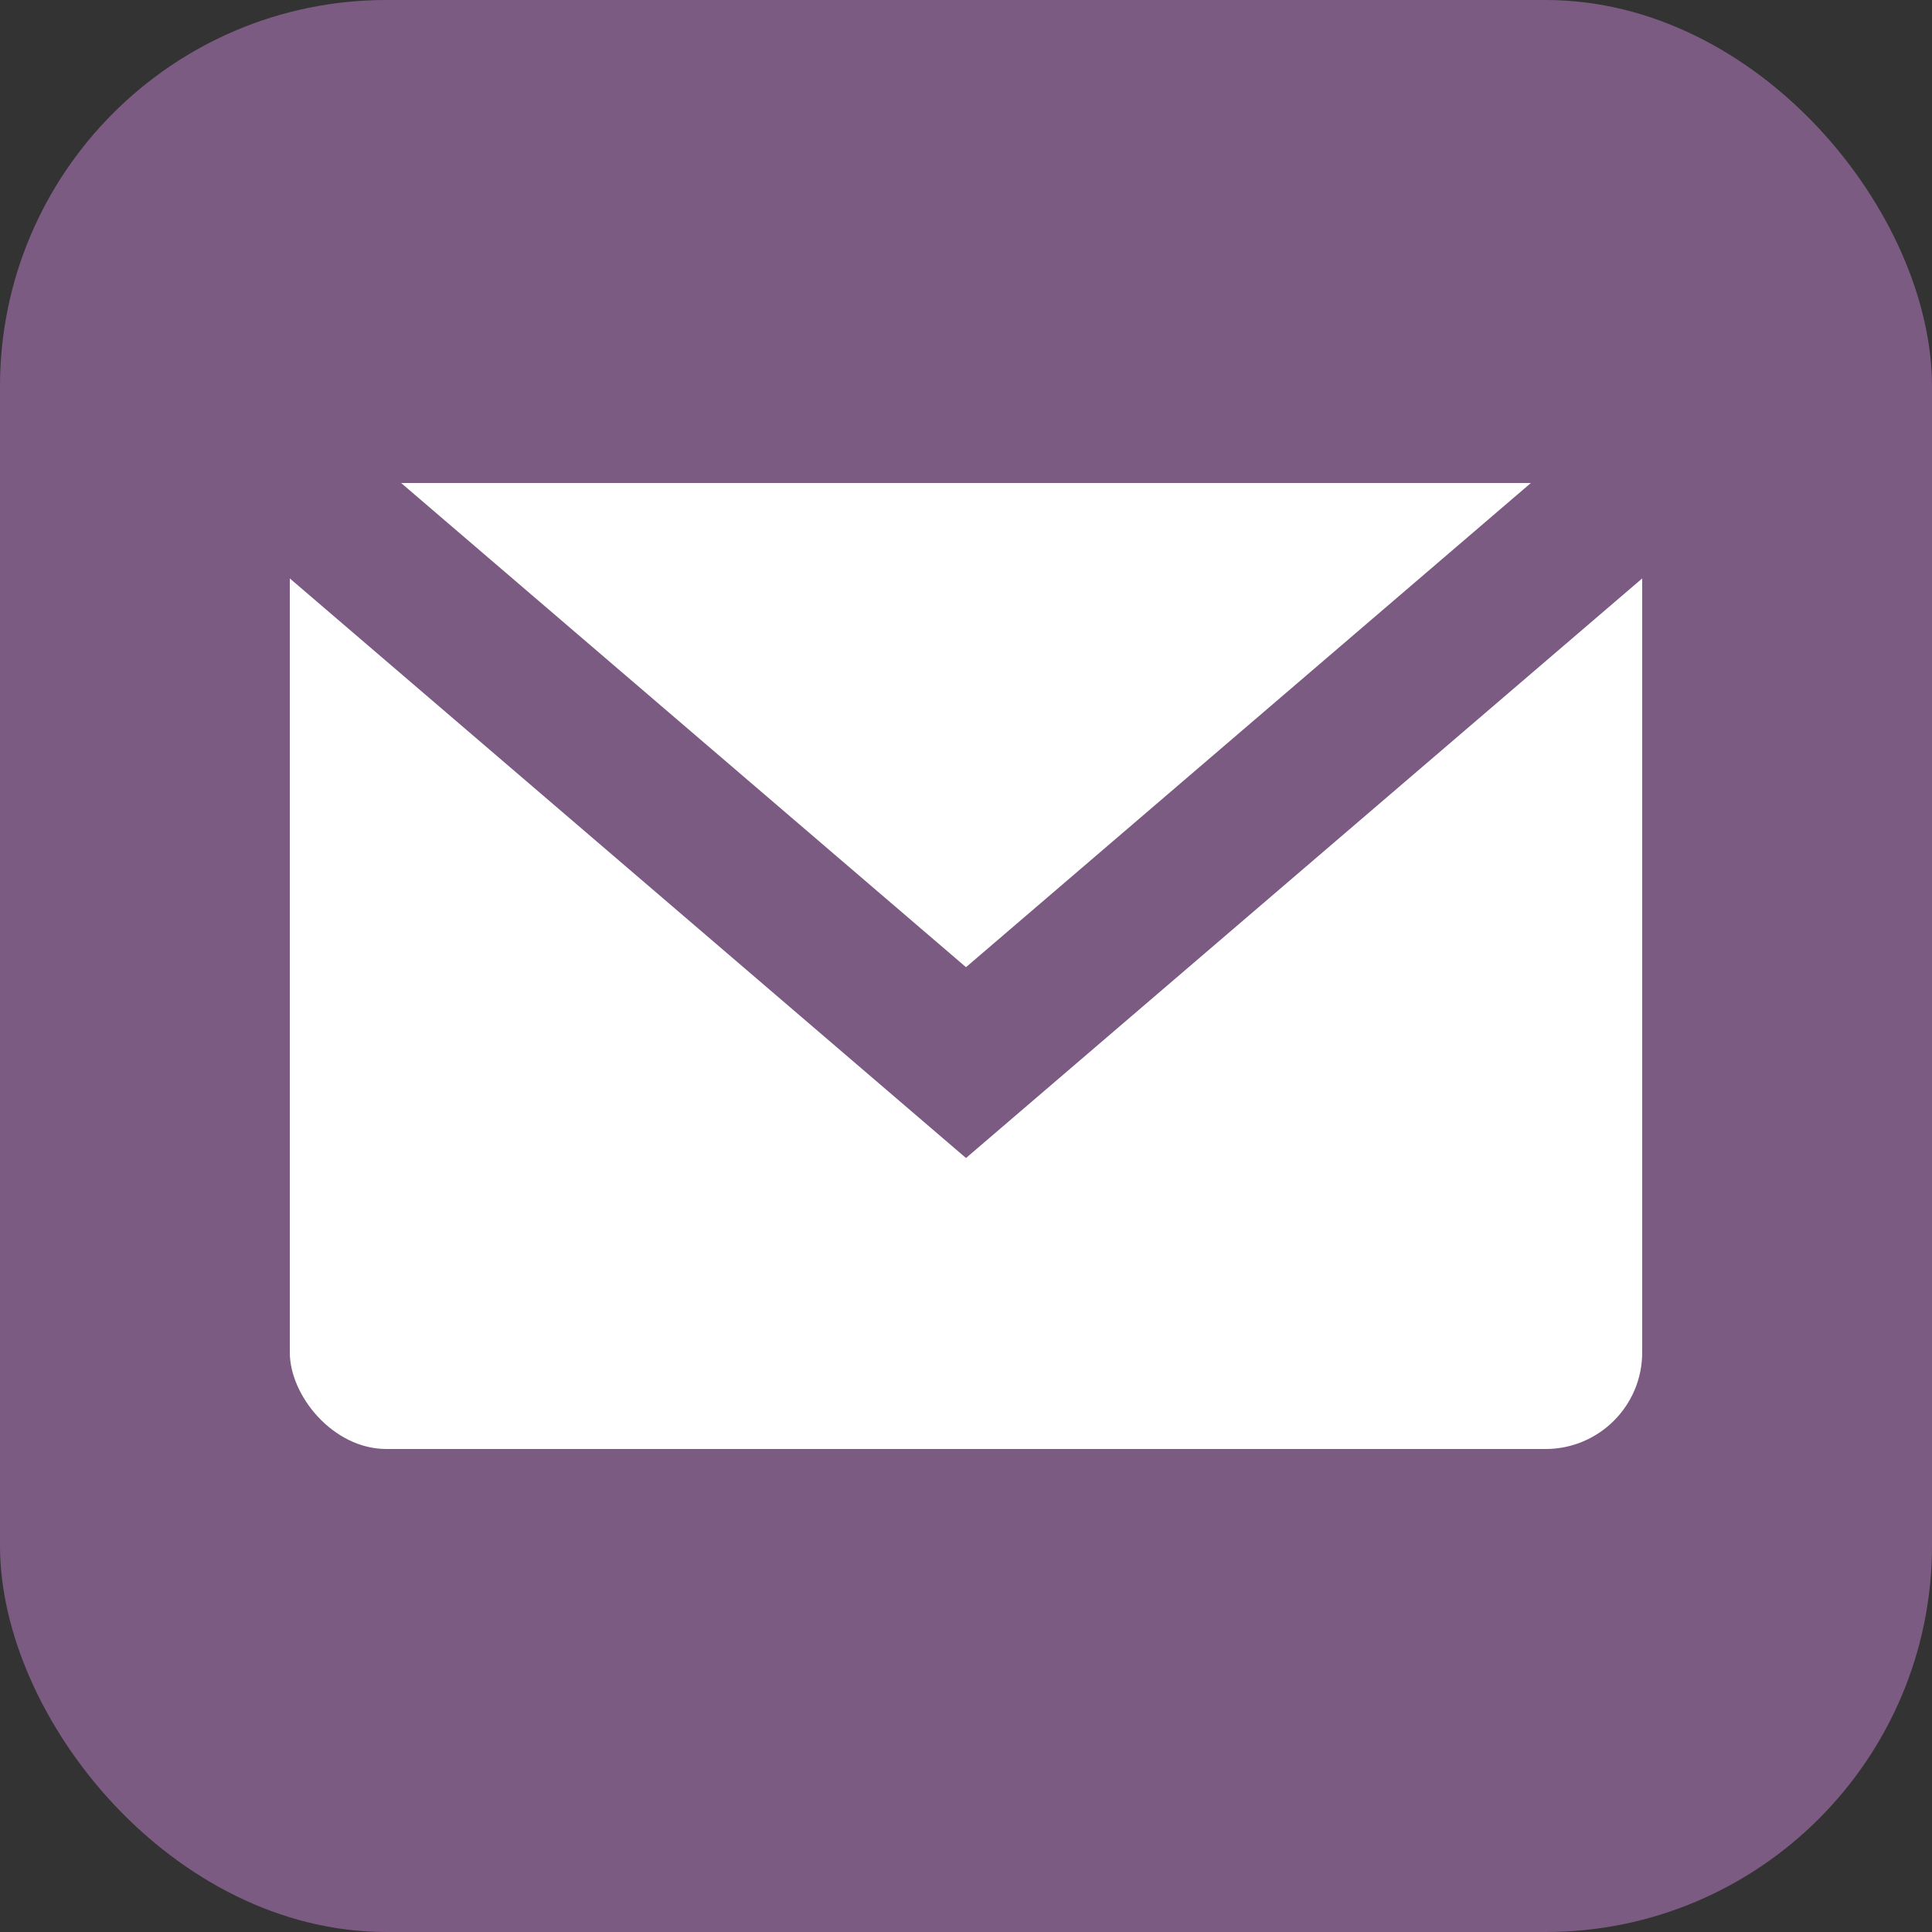
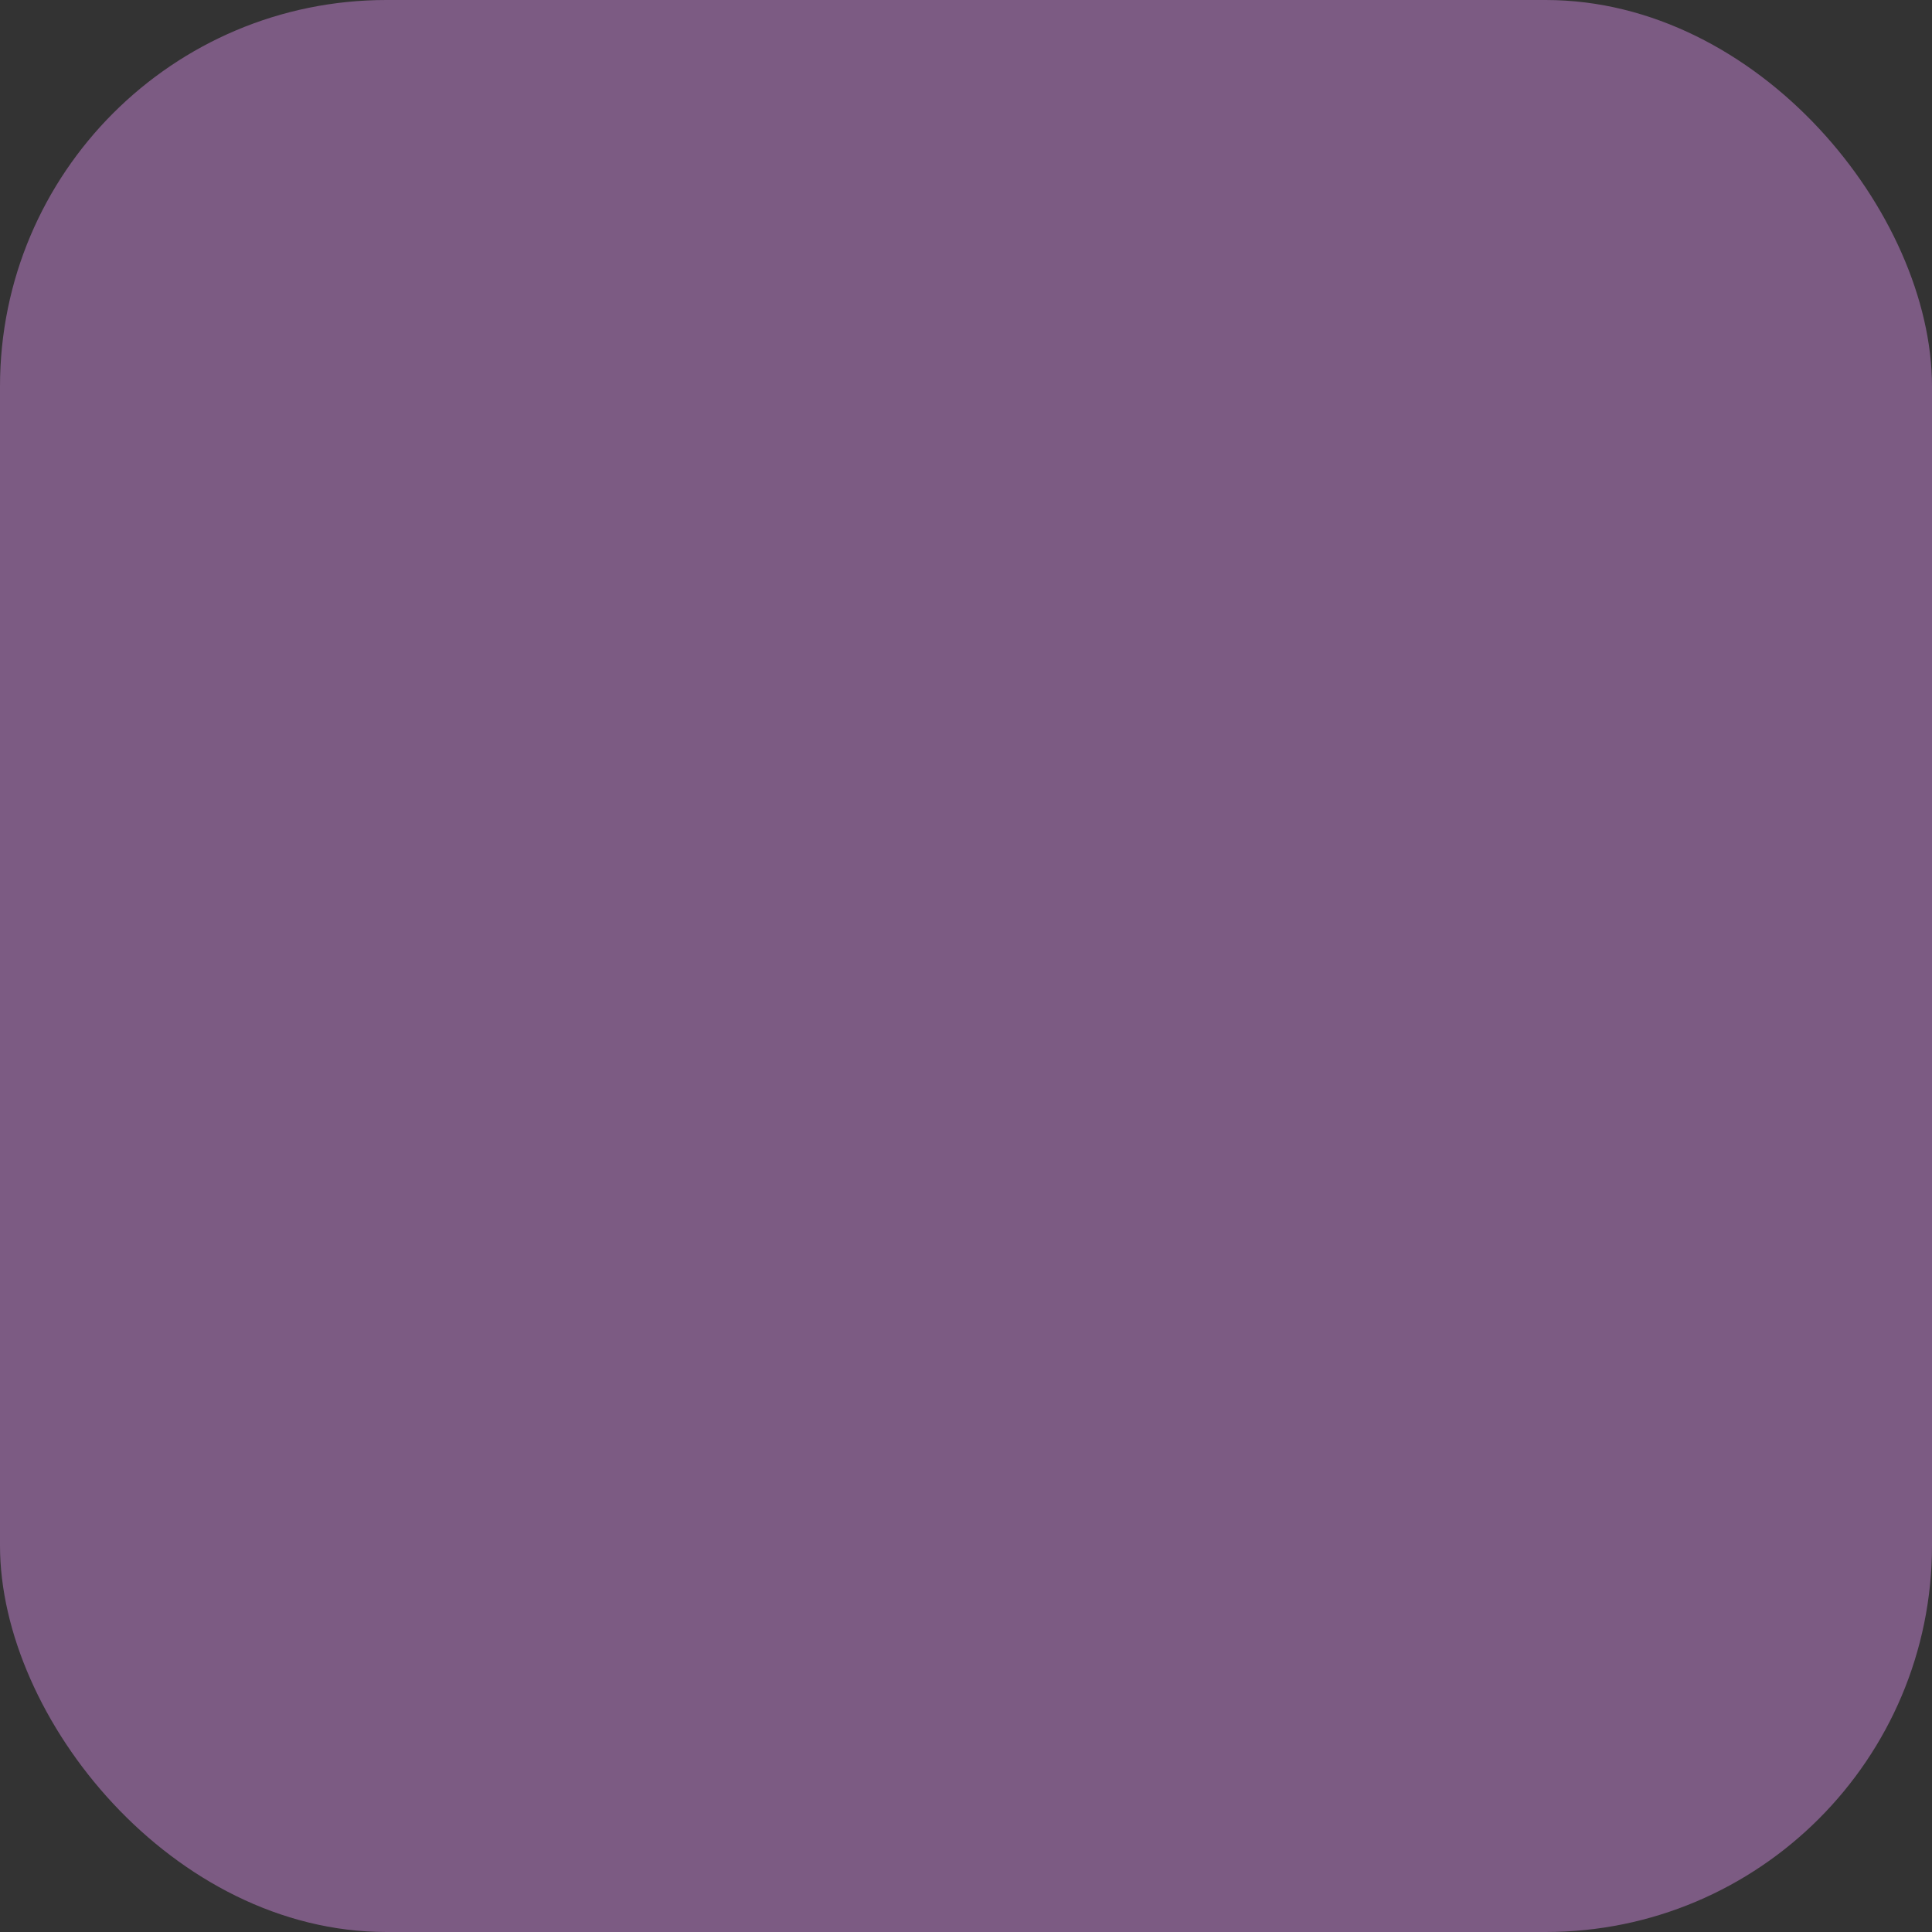
<svg xmlns="http://www.w3.org/2000/svg" width="20" height="20" viewBox="0 0 20 20" fill="none">
  <rect x="0" y="0" width="20" height="20" fill="#333333" stroke="none" />
  <rect width="20" height="20" fill="#7c5b83" rx="4" />
-   <rect x="3" y="5" width="14" height="10" fill="white" rx="1" />
-   <path d="M3 5L10 11L17 5" stroke="#7c5b83" stroke-width="1.5" fill="none" />
+   <path d="M3 5L17 5" stroke="#7c5b83" stroke-width="1.5" fill="none" />
</svg>